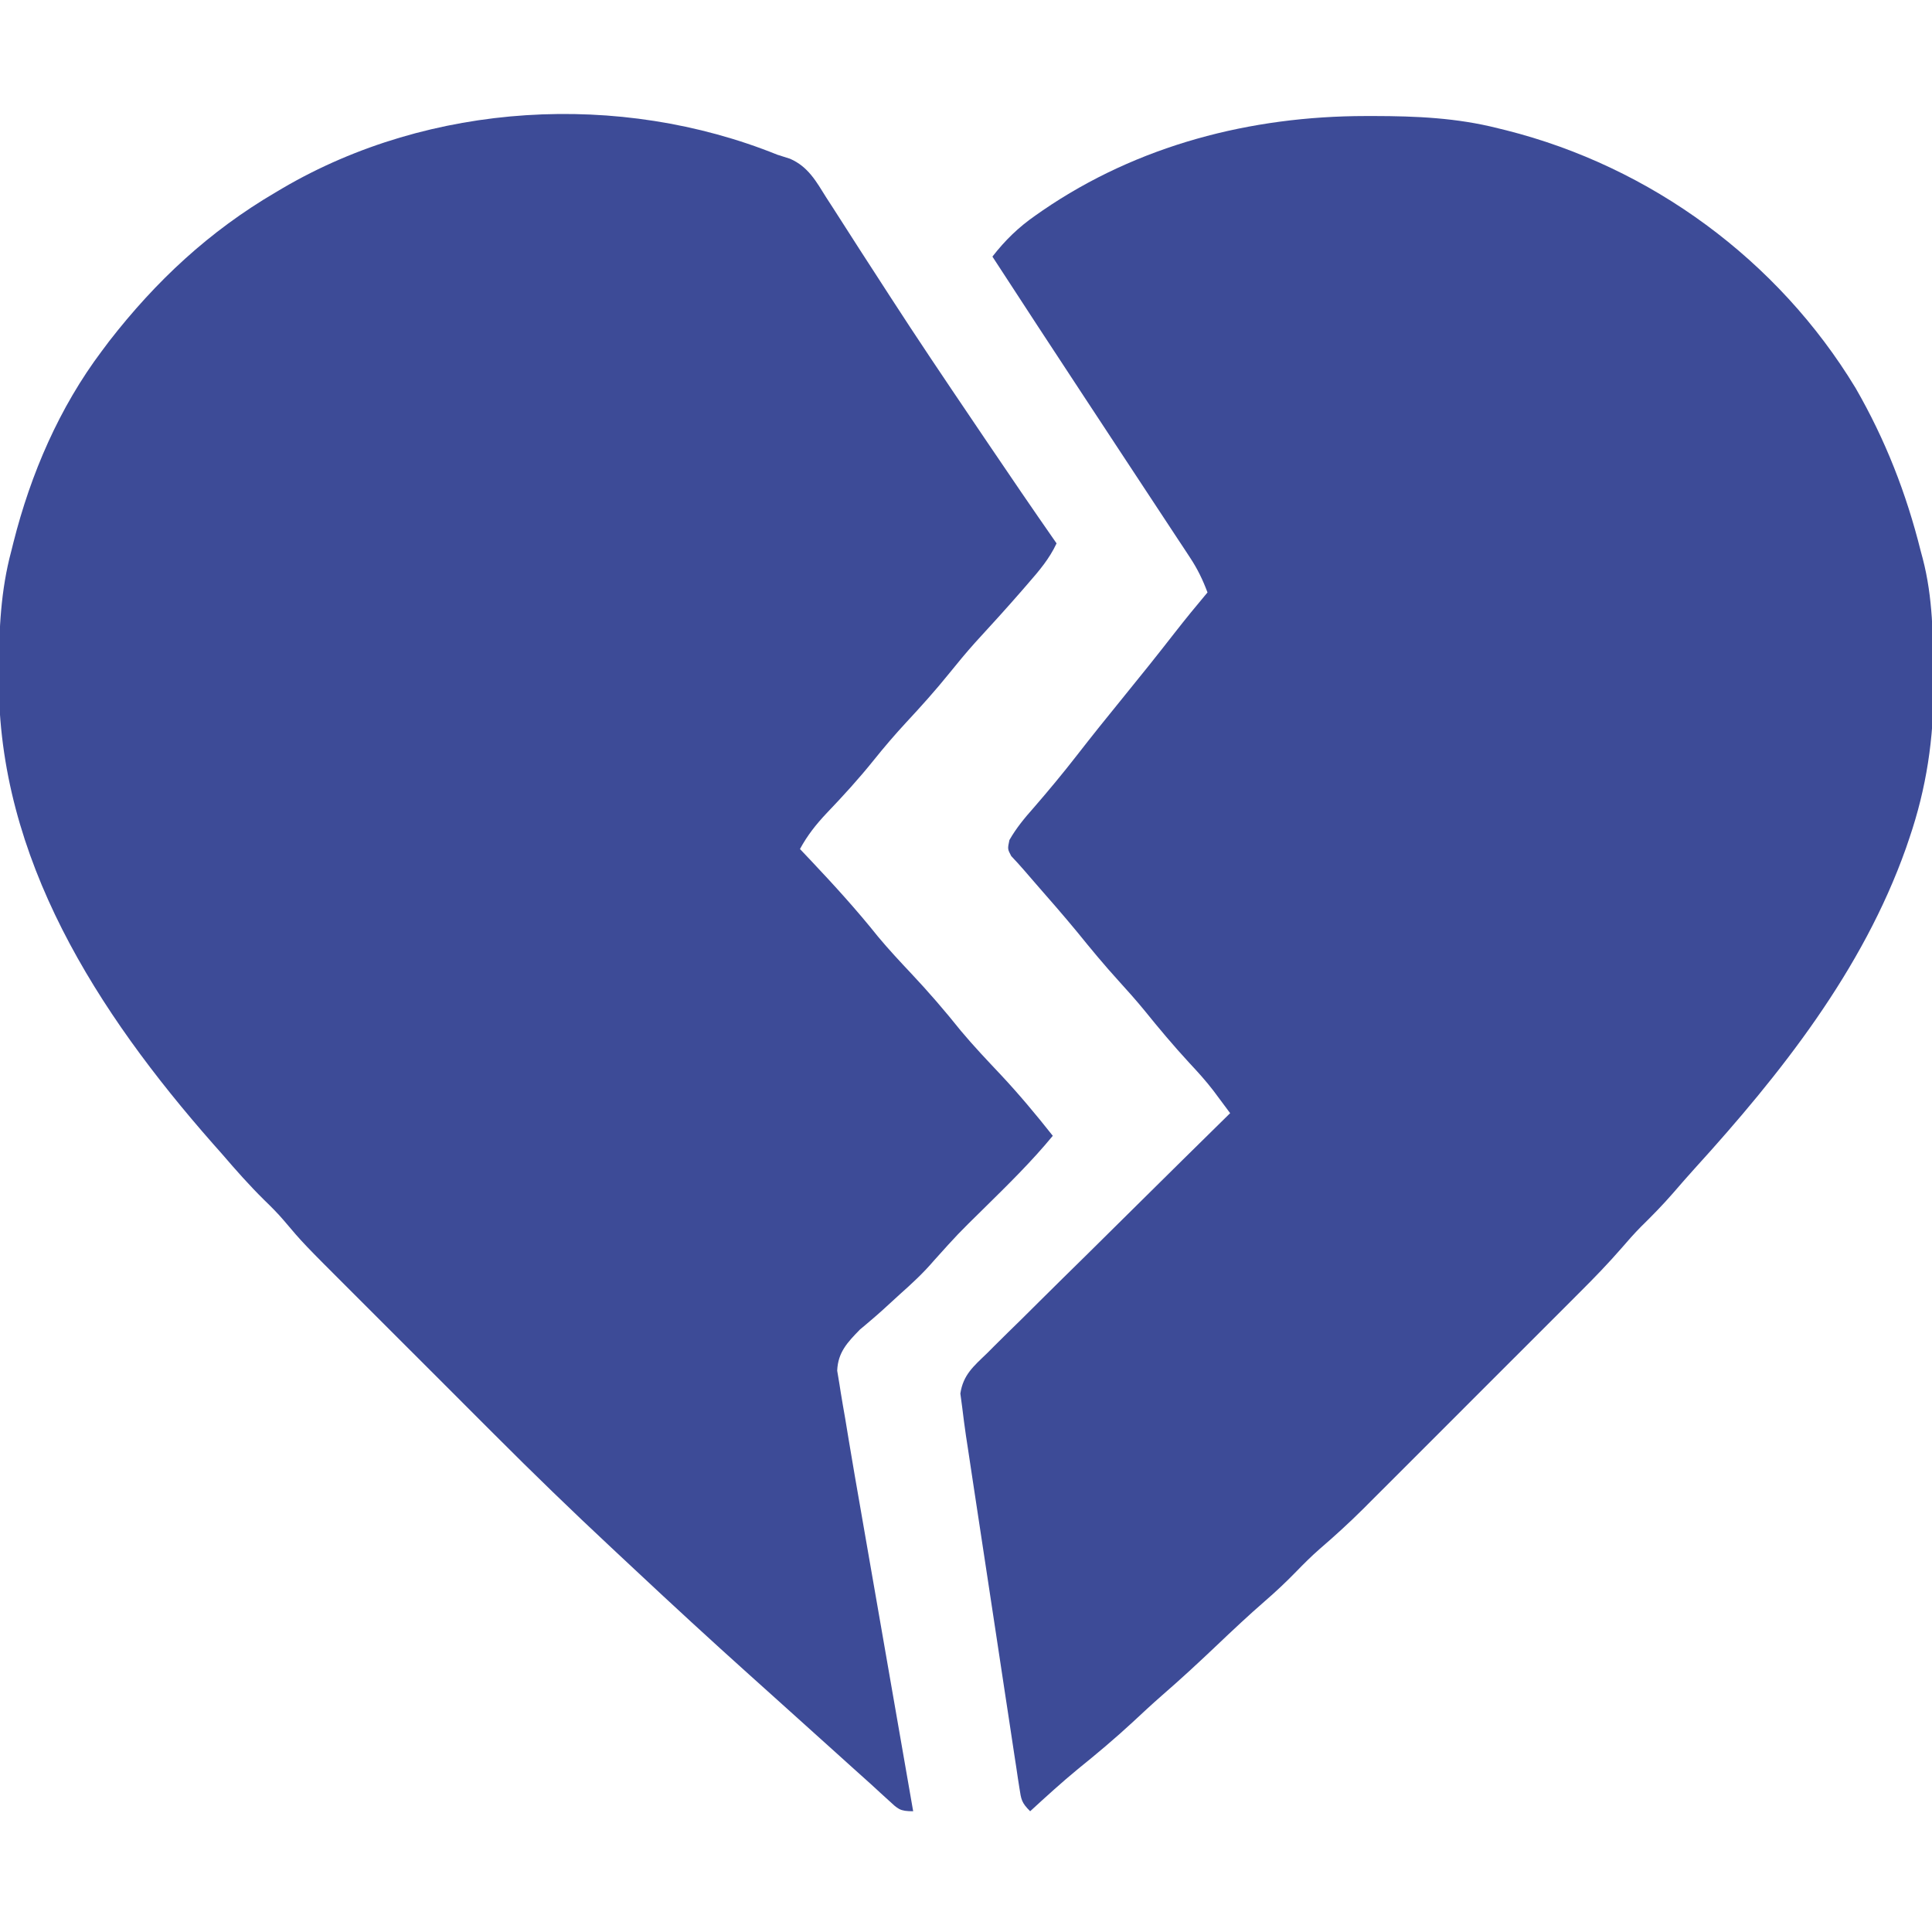
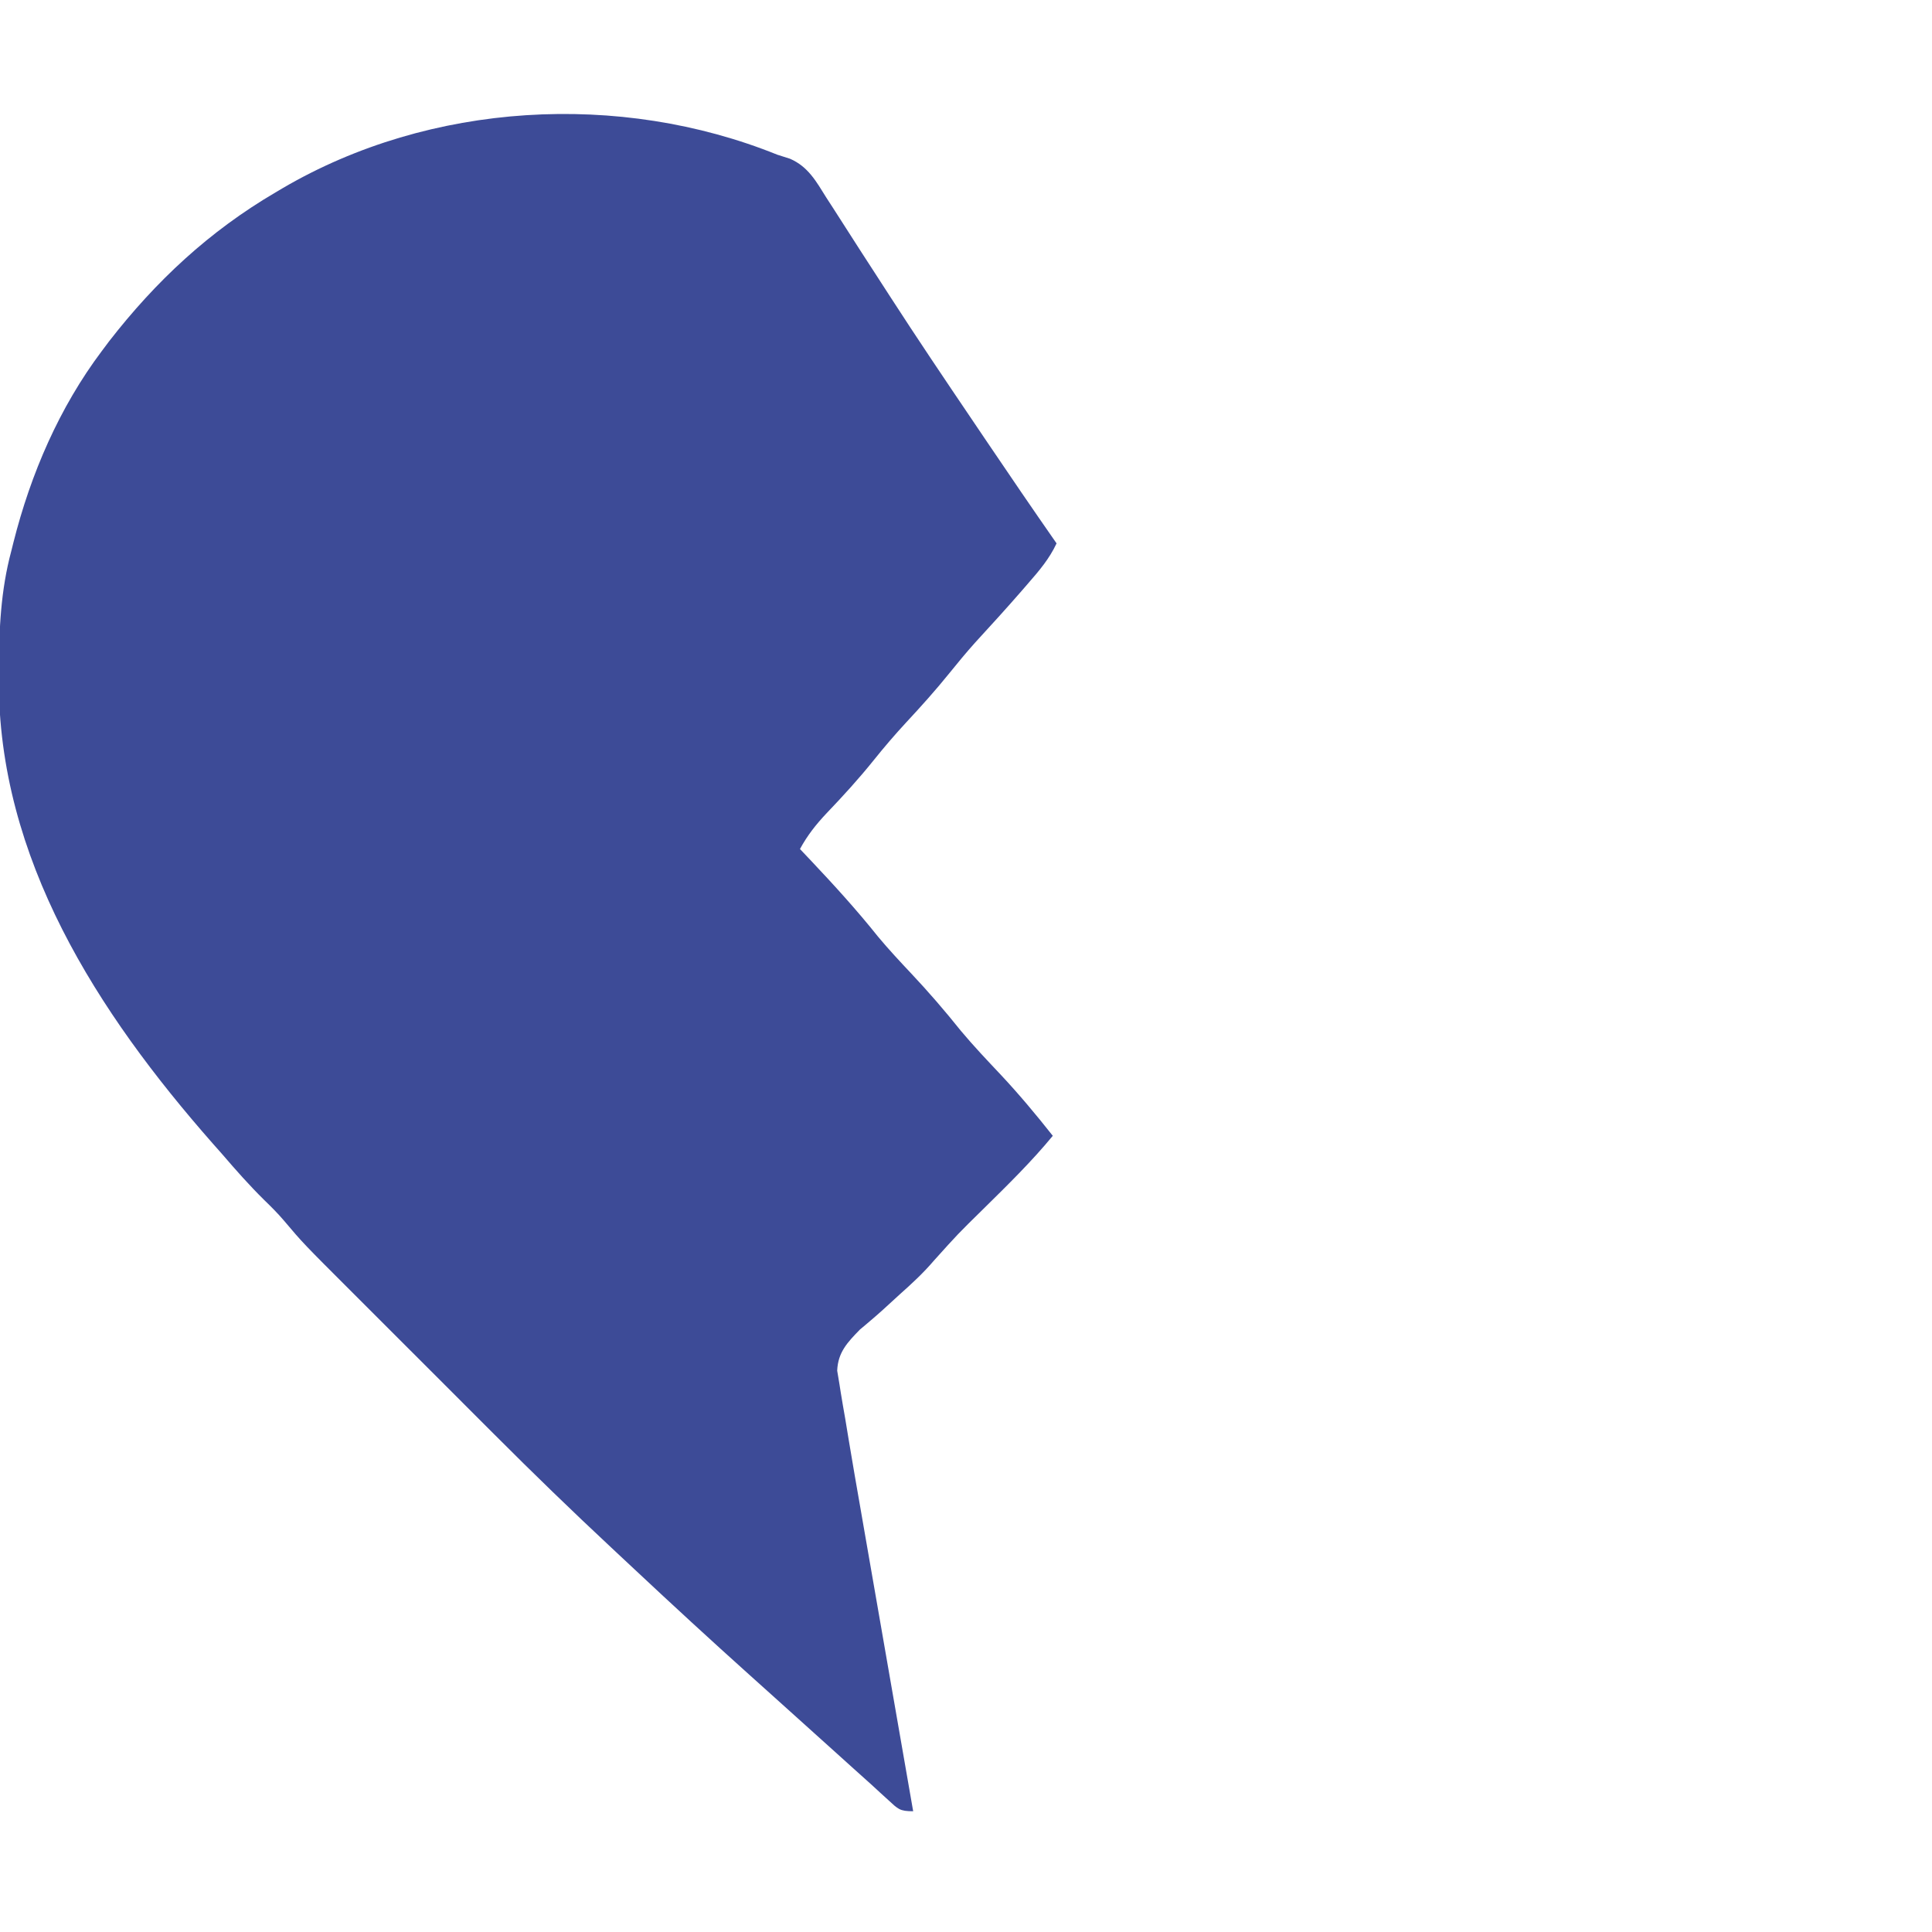
<svg xmlns="http://www.w3.org/2000/svg" width="512" height="512">
  <path d="M0 0 C1.106 0.352 2.212 0.704 3.351 1.066 C8.177 3.163 10.302 7.074 13.008 11.406 C13.563 12.262 14.119 13.119 14.691 14.001 C15.891 15.855 17.082 17.714 18.267 19.577 C20.79 23.547 23.352 27.492 25.911 31.438 C27.246 33.497 28.578 35.556 29.908 37.617 C37.041 48.657 44.383 59.553 51.75 70.438 C52.956 72.224 54.162 74.01 55.368 75.797 C61.52 84.905 67.714 93.983 74 103 C72.101 107.061 69.431 110.208 66.5 113.562 C65.965 114.182 65.429 114.801 64.878 115.439 C60.784 120.154 56.582 124.76 52.359 129.359 C50.008 131.991 47.777 134.689 45.562 137.438 C41.904 141.974 38.051 146.259 34.084 150.521 C31.113 153.733 28.3 157.026 25.562 160.438 C21.622 165.347 17.422 169.951 13.073 174.498 C10.256 177.479 7.957 180.392 6 184 C6.906 184.955 7.812 185.91 8.746 186.895 C14.967 193.485 21.004 200.103 26.66 207.191 C29.485 210.582 32.475 213.788 35.5 217 C40.106 221.891 44.426 226.908 48.625 232.156 C51.985 236.179 55.582 239.963 59.175 243.778 C64.049 248.982 68.579 254.403 73 260 C67.317 266.91 60.96 273.109 54.598 279.382 C47.852 286.008 47.852 286.008 41.531 293.035 C38.729 296.328 35.666 299.16 32.434 302.031 C30.94 303.392 29.451 304.757 27.963 306.124 C26.944 307.043 25.911 307.946 24.864 308.833 C24.349 309.272 23.834 309.712 23.303 310.164 C22.845 310.546 22.386 310.928 21.914 311.321 C18.598 314.728 16.069 317.347 15.865 322.24 C16.064 323.435 16.263 324.63 16.469 325.861 C16.575 326.543 16.682 327.226 16.792 327.928 C17.169 330.291 17.585 332.644 18 335 C18.3 336.814 18.598 338.629 18.895 340.443 C19.935 346.74 21.033 353.026 22.133 359.312 C22.534 361.621 22.935 363.93 23.335 366.239 C24.38 372.263 25.43 378.286 26.481 384.309 C27.557 390.476 28.628 396.644 29.699 402.812 C31.795 414.876 33.896 426.938 36 439 C32.401 439 32.004 438.425 29.438 436.062 C28.732 435.422 28.027 434.781 27.301 434.121 C26.542 433.421 25.782 432.721 25 432 C23.376 430.54 21.751 429.082 20.125 427.625 C18.416 426.084 16.708 424.542 15 423 C13.334 421.5 11.667 420 10 418.5 C0 409.5 0 409.5 -2.508 407.242 C-4.147 405.767 -5.788 404.293 -7.43 402.82 C-17.667 393.63 -27.783 384.312 -37.824 374.909 C-39.871 372.992 -41.918 371.076 -43.969 369.163 C-54.45 359.384 -64.724 349.426 -74.852 339.281 C-76.29 337.843 -77.729 336.406 -79.168 334.968 C-82.145 331.992 -85.121 329.014 -88.096 326.034 C-91.891 322.234 -95.69 318.438 -99.49 314.644 C-102.446 311.691 -105.4 308.736 -108.354 305.78 C-109.754 304.379 -111.155 302.979 -112.557 301.58 C-125.7 288.453 -125.7 288.453 -130.766 282.454 C-132.404 280.523 -134.179 278.758 -136 277 C-139.881 273.164 -143.45 269.141 -147 265 C-147.851 264.038 -148.702 263.077 -149.578 262.086 C-180.15 227.344 -206.565 186.472 -206.312 138.812 C-206.31 138.082 -206.308 137.351 -206.306 136.599 C-206.255 125.785 -205.818 115.496 -203 105 C-202.812 104.246 -202.624 103.492 -202.43 102.715 C-197.845 84.559 -190.294 67.02 -179 52 C-178.066 50.753 -178.066 50.753 -177.113 49.48 C-164.653 33.431 -150.536 20.289 -133 10 C-132.361 9.621 -131.722 9.242 -131.064 8.852 C-91.999 -14.003 -41.792 -16.87 0 0 Z " fill="#3D4B97" transform="translate(206,41)" />
-   <path d="M0 0 C0.738 -0.001 1.476 -0.001 2.236 -0.002 C13.444 0.014 24.222 0.48 35.125 3.25 C35.824 3.422 36.523 3.593 37.243 3.77 C75.642 13.434 109.342 38.172 129.874 72.081 C137.75 85.735 143.317 99.983 147.125 115.25 C147.301 115.907 147.478 116.565 147.66 117.242 C150.381 127.624 150.431 138.15 150.5 148.812 C150.508 149.505 150.516 150.198 150.524 150.911 C150.647 164.852 148.639 178.135 144.125 191.375 C143.828 192.248 143.531 193.12 143.225 194.02 C131.735 226.423 110.062 253.814 87.18 278.977 C85.256 281.105 83.374 283.264 81.5 285.438 C78.784 288.56 75.924 291.477 72.97 294.373 C71.179 296.195 69.511 298.076 67.85 300.017 C64.39 303.994 60.763 307.753 57.031 311.473 C56.361 312.146 55.69 312.818 54.998 313.511 C52.805 315.709 50.608 317.904 48.41 320.098 C46.87 321.639 45.33 323.18 43.789 324.721 C40.571 327.941 37.351 331.159 34.129 334.376 C30.016 338.484 25.907 342.596 21.8 346.709 C18.623 349.889 15.444 353.067 12.264 356.245 C10.749 357.759 9.234 359.275 7.721 360.791 C5.599 362.915 3.474 365.036 1.348 367.156 C0.733 367.773 0.118 368.39 -0.515 369.026 C-4.261 372.754 -8.13 376.287 -12.138 379.733 C-14.323 381.641 -16.356 383.669 -18.375 385.75 C-21.023 388.479 -23.754 391.041 -26.625 393.531 C-30.99 397.319 -35.187 401.268 -39.375 405.25 C-44.177 409.816 -49.024 414.296 -54.031 418.638 C-56.634 420.914 -59.157 423.268 -61.688 425.625 C-66.372 429.957 -71.212 434.033 -76.184 438.035 C-80.547 441.626 -84.712 445.431 -88.875 449.25 C-91.168 446.957 -91.249 446.184 -91.723 443.07 C-91.86 442.194 -91.998 441.318 -92.139 440.415 C-92.282 439.452 -92.424 438.488 -92.571 437.495 C-92.805 435.976 -92.805 435.976 -93.045 434.425 C-93.561 431.062 -94.066 427.697 -94.57 424.332 C-94.926 421.997 -95.281 419.663 -95.638 417.329 C-96.384 412.427 -97.125 407.525 -97.862 402.623 C-98.805 396.345 -99.761 390.068 -100.72 383.792 C-101.457 378.967 -102.188 374.141 -102.918 369.315 C-103.268 367.002 -103.62 364.688 -103.973 362.375 C-104.466 359.134 -104.953 355.893 -105.438 352.652 C-105.584 351.698 -105.731 350.745 -105.882 349.762 C-106.252 347.261 -106.573 344.76 -106.875 342.25 C-107.039 341.031 -107.203 339.813 -107.372 338.557 C-106.627 333.603 -103.88 331.327 -100.357 327.938 C-99.665 327.244 -98.972 326.551 -98.259 325.836 C-95.97 323.552 -93.657 321.294 -91.344 319.035 C-89.75 317.455 -88.159 315.873 -86.568 314.29 C-82.381 310.13 -78.174 305.991 -73.962 301.856 C-69.667 297.633 -65.391 293.389 -61.113 289.146 C-52.72 280.828 -44.304 272.532 -35.875 264.25 C-36.822 262.974 -37.772 261.699 -38.721 260.425 C-39.25 259.715 -39.778 259.005 -40.323 258.274 C-42.306 255.689 -44.46 253.313 -46.688 250.938 C-50.868 246.406 -54.789 241.73 -58.66 236.934 C-60.831 234.303 -63.077 231.771 -65.375 229.25 C-69.189 225.062 -72.775 220.732 -76.336 216.328 C-79.957 211.939 -83.697 207.656 -87.446 203.376 C-88.486 202.186 -89.52 200.991 -90.546 199.79 C-91.626 198.538 -92.749 197.324 -93.883 196.121 C-94.875 194.25 -94.875 194.25 -94.371 191.871 C-92.558 188.695 -90.354 186.034 -87.938 183.312 C-84.003 178.775 -80.184 174.181 -76.5 169.438 C-72.52 164.323 -68.474 159.27 -64.375 154.25 C-59.706 148.53 -55.1 142.768 -50.564 136.941 C-47.737 133.315 -44.834 129.769 -41.875 126.25 C-43.12 122.924 -44.518 120.029 -46.473 117.066 C-47.014 116.241 -47.555 115.415 -48.113 114.564 C-48.715 113.656 -49.317 112.748 -49.938 111.812 C-50.579 110.836 -51.221 109.86 -51.883 108.854 C-53.359 106.61 -54.837 104.367 -56.317 102.125 C-59.184 97.784 -62.043 93.437 -64.902 89.09 C-65.972 87.464 -67.042 85.837 -68.111 84.211 C-68.649 83.394 -69.186 82.577 -69.74 81.735 C-71.371 79.256 -73.003 76.777 -74.635 74.299 C-82.75 61.972 -90.833 49.625 -98.875 37.25 C-95.493 32.913 -92.03 29.528 -87.5 26.375 C-86.89 25.948 -86.28 25.521 -85.651 25.081 C-60.334 7.725 -30.464 0.025 0 0 Z " fill="#3D4B97" transform="translate(361.875,30.75)" />
</svg>